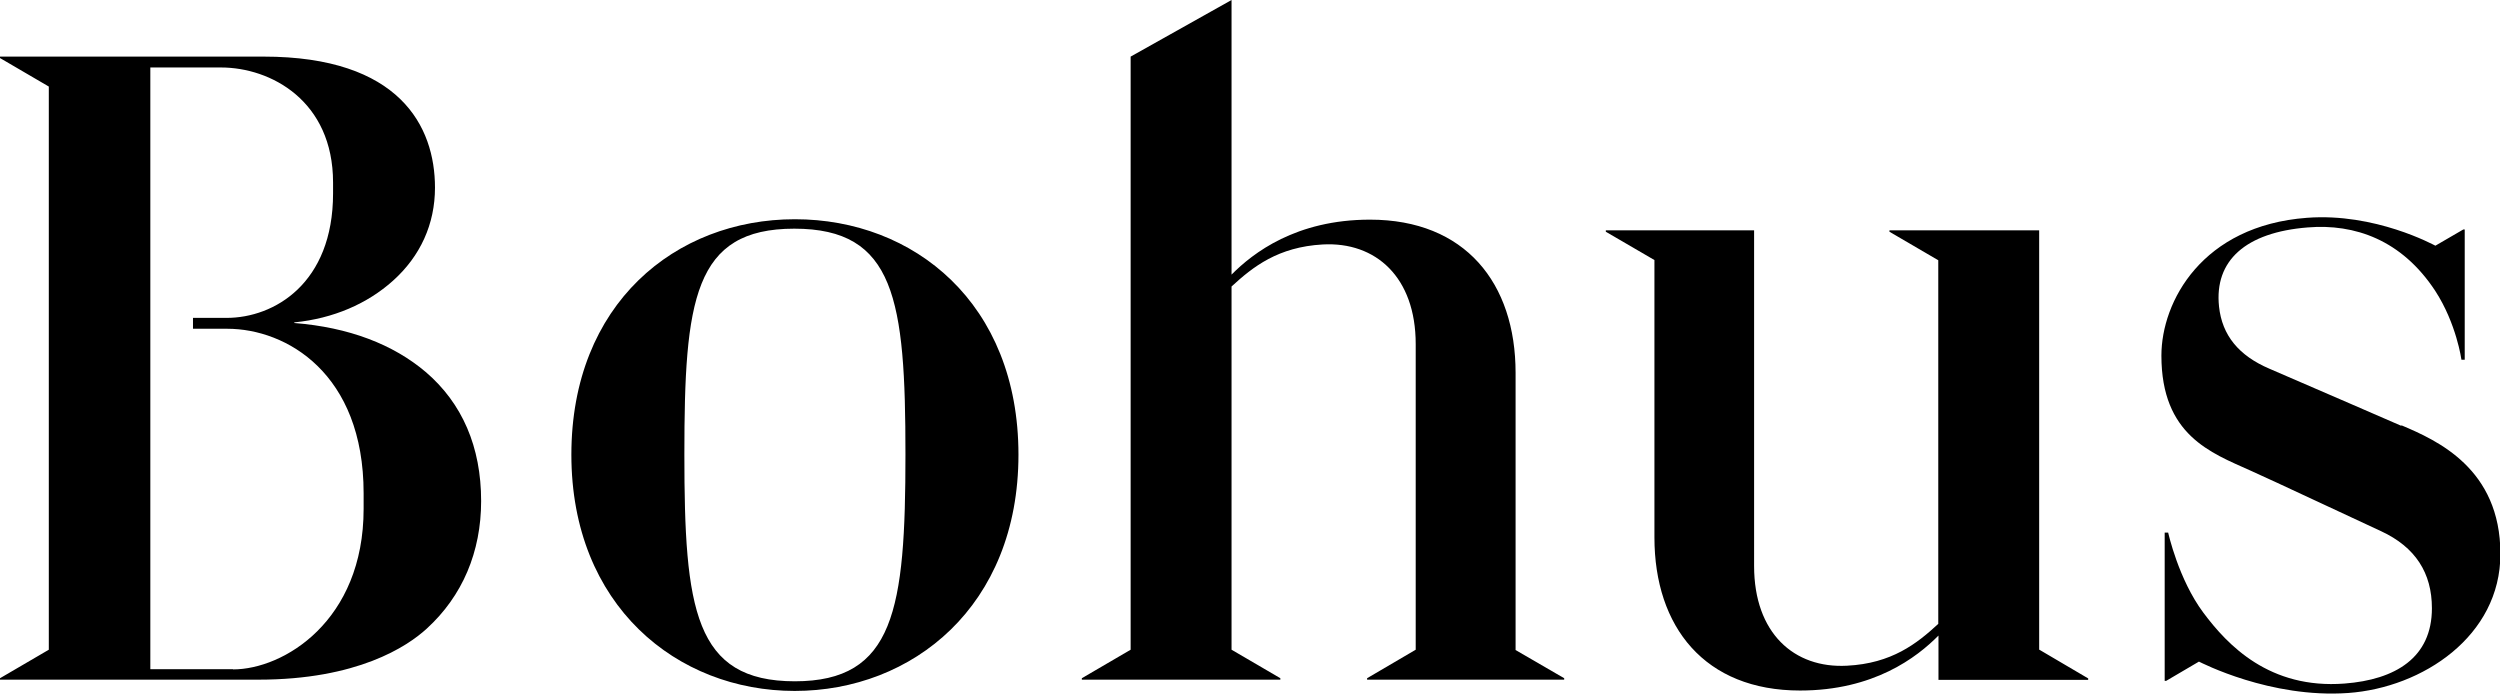
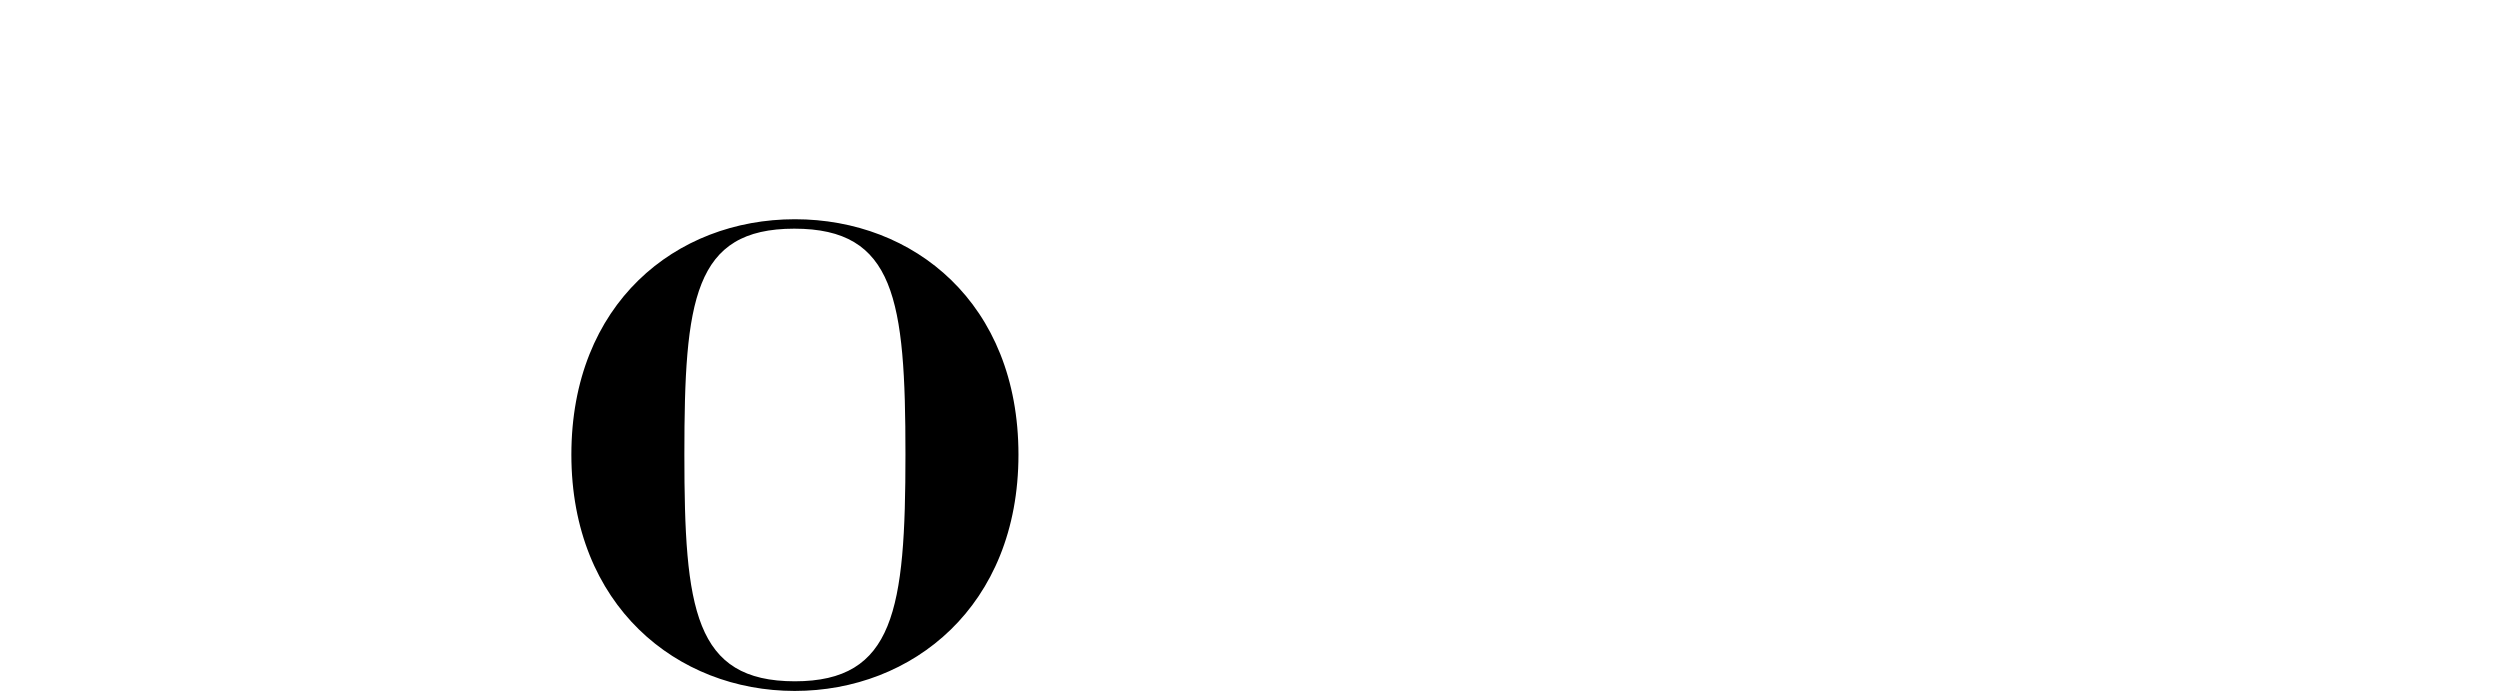
<svg xmlns="http://www.w3.org/2000/svg" id="Layer_1" viewBox="0 0 121.9 33.84">
  <defs>
    <style>.cls-1{stroke-width:0px;}</style>
  </defs>
  <path class="cls-1" d="m38.76,10.69c-5.82,0-10.9,4.12-10.9,11.48s5.15,11.52,10.89,11.52,10.91-4.13,10.91-11.52-5.1-11.48-10.9-11.48Zm0,22.53c-4.91,0-5.39-3.53-5.39-11.06s.45-11.01,5.36-11.01,5.42,3.45,5.42,11.01c0,7.57-.54,11.06-5.4,11.06Z" />
-   <path class="cls-1" d="m117.08,20.76c-.05-.03-4.53-1.96-6.42-2.78-1.5-.64-2.31-1.63-2.46-3.03-.24-2.25,1.31-3.62,4.32-3.86,2.3-.19,4.59.61,6.22,3.09,1.04,1.6,1.28,3.36,1.28,3.36h.16v-6.35h-.07l-1.36.79c-.09-.04-2.94-1.61-6.26-1.36-5.11.38-7.1,4.08-7.1,6.72,0,3.88,2.42,4.74,4.33,5.6,1.19.53,5.07,2.36,6.38,2.96,1.68.78,2.48,2.04,2.48,3.76,0,2.41-1.78,3.48-4.26,3.67-3.66.28-5.7-1.87-6.88-3.45-1.22-1.63-1.72-3.91-1.72-3.91h-.17v4.67s0,2.56,0,2.56h.07l1.6-.94c.11.05,3.48,1.8,7.28,1.53,3.62-.26,7.42-2.77,7.42-6.78,0-4.17-3.1-5.54-4.82-6.27Z" />
-   <path class="cls-1" d="m99.43,31.68V11.23h-7.3v.07l2.38,1.39v17.73c-1.04.96-2.27,1.93-4.45,2.04-2.58.14-4.53-1.59-4.53-4.86V11.23h-7.23v.07l2.37,1.38c0,3.93,0,12.31,0,13.52,0,4.38,2.46,7.47,7.1,7.47,3.6,0,5.7-1.62,6.75-2.68v2.16h7.3v-.07l-2.38-1.4Z" />
-   <path class="cls-1" d="m73.9,31.69s0-13.06,0-13.51c0-4.38-2.46-7.47-7.1-7.47-3.6,0-5.7,1.62-6.75,2.68V0l-4.92,2.76v28.92l-2.38,1.39v.07h9.68v-.07l-2.38-1.39V13.97c1.04-.96,2.27-1.93,4.45-2.05,2.58-.14,4.53,1.59,4.53,4.86v14.9l-2.37,1.39v.07h9.61v-.07l-2.38-1.38Z" />
-   <path class="cls-1" d="m20.76,18.14c-1.59-1.35-3.75-2.18-6.41-2.39v-.03c1.91-.19,3.56-.91,4.81-2.03,1.34-1.2,2.05-2.77,2.05-4.54,0-2.99-1.72-6.39-8.36-6.39H0v.07l2.38,1.39v27.46l-2.38,1.39v.07h12.6c4.82,0,7.25-1.61,8.21-2.49,1.74-1.59,2.65-3.74,2.65-6.22,0-2.64-.92-4.77-2.71-6.3Zm-9.39,14.49h-4.04V3.29h3.44c2.44,0,5.47,1.63,5.47,5.61,0,.04,0,.46,0,.53,0,4.39-2.87,6.07-5.19,6.07h-1.64v.53h1.67c2.89,0,6.65,2.18,6.65,8.02,0,.07,0,.68,0,.76,0,5.47-3.9,7.83-6.37,7.83Z" />
</svg>